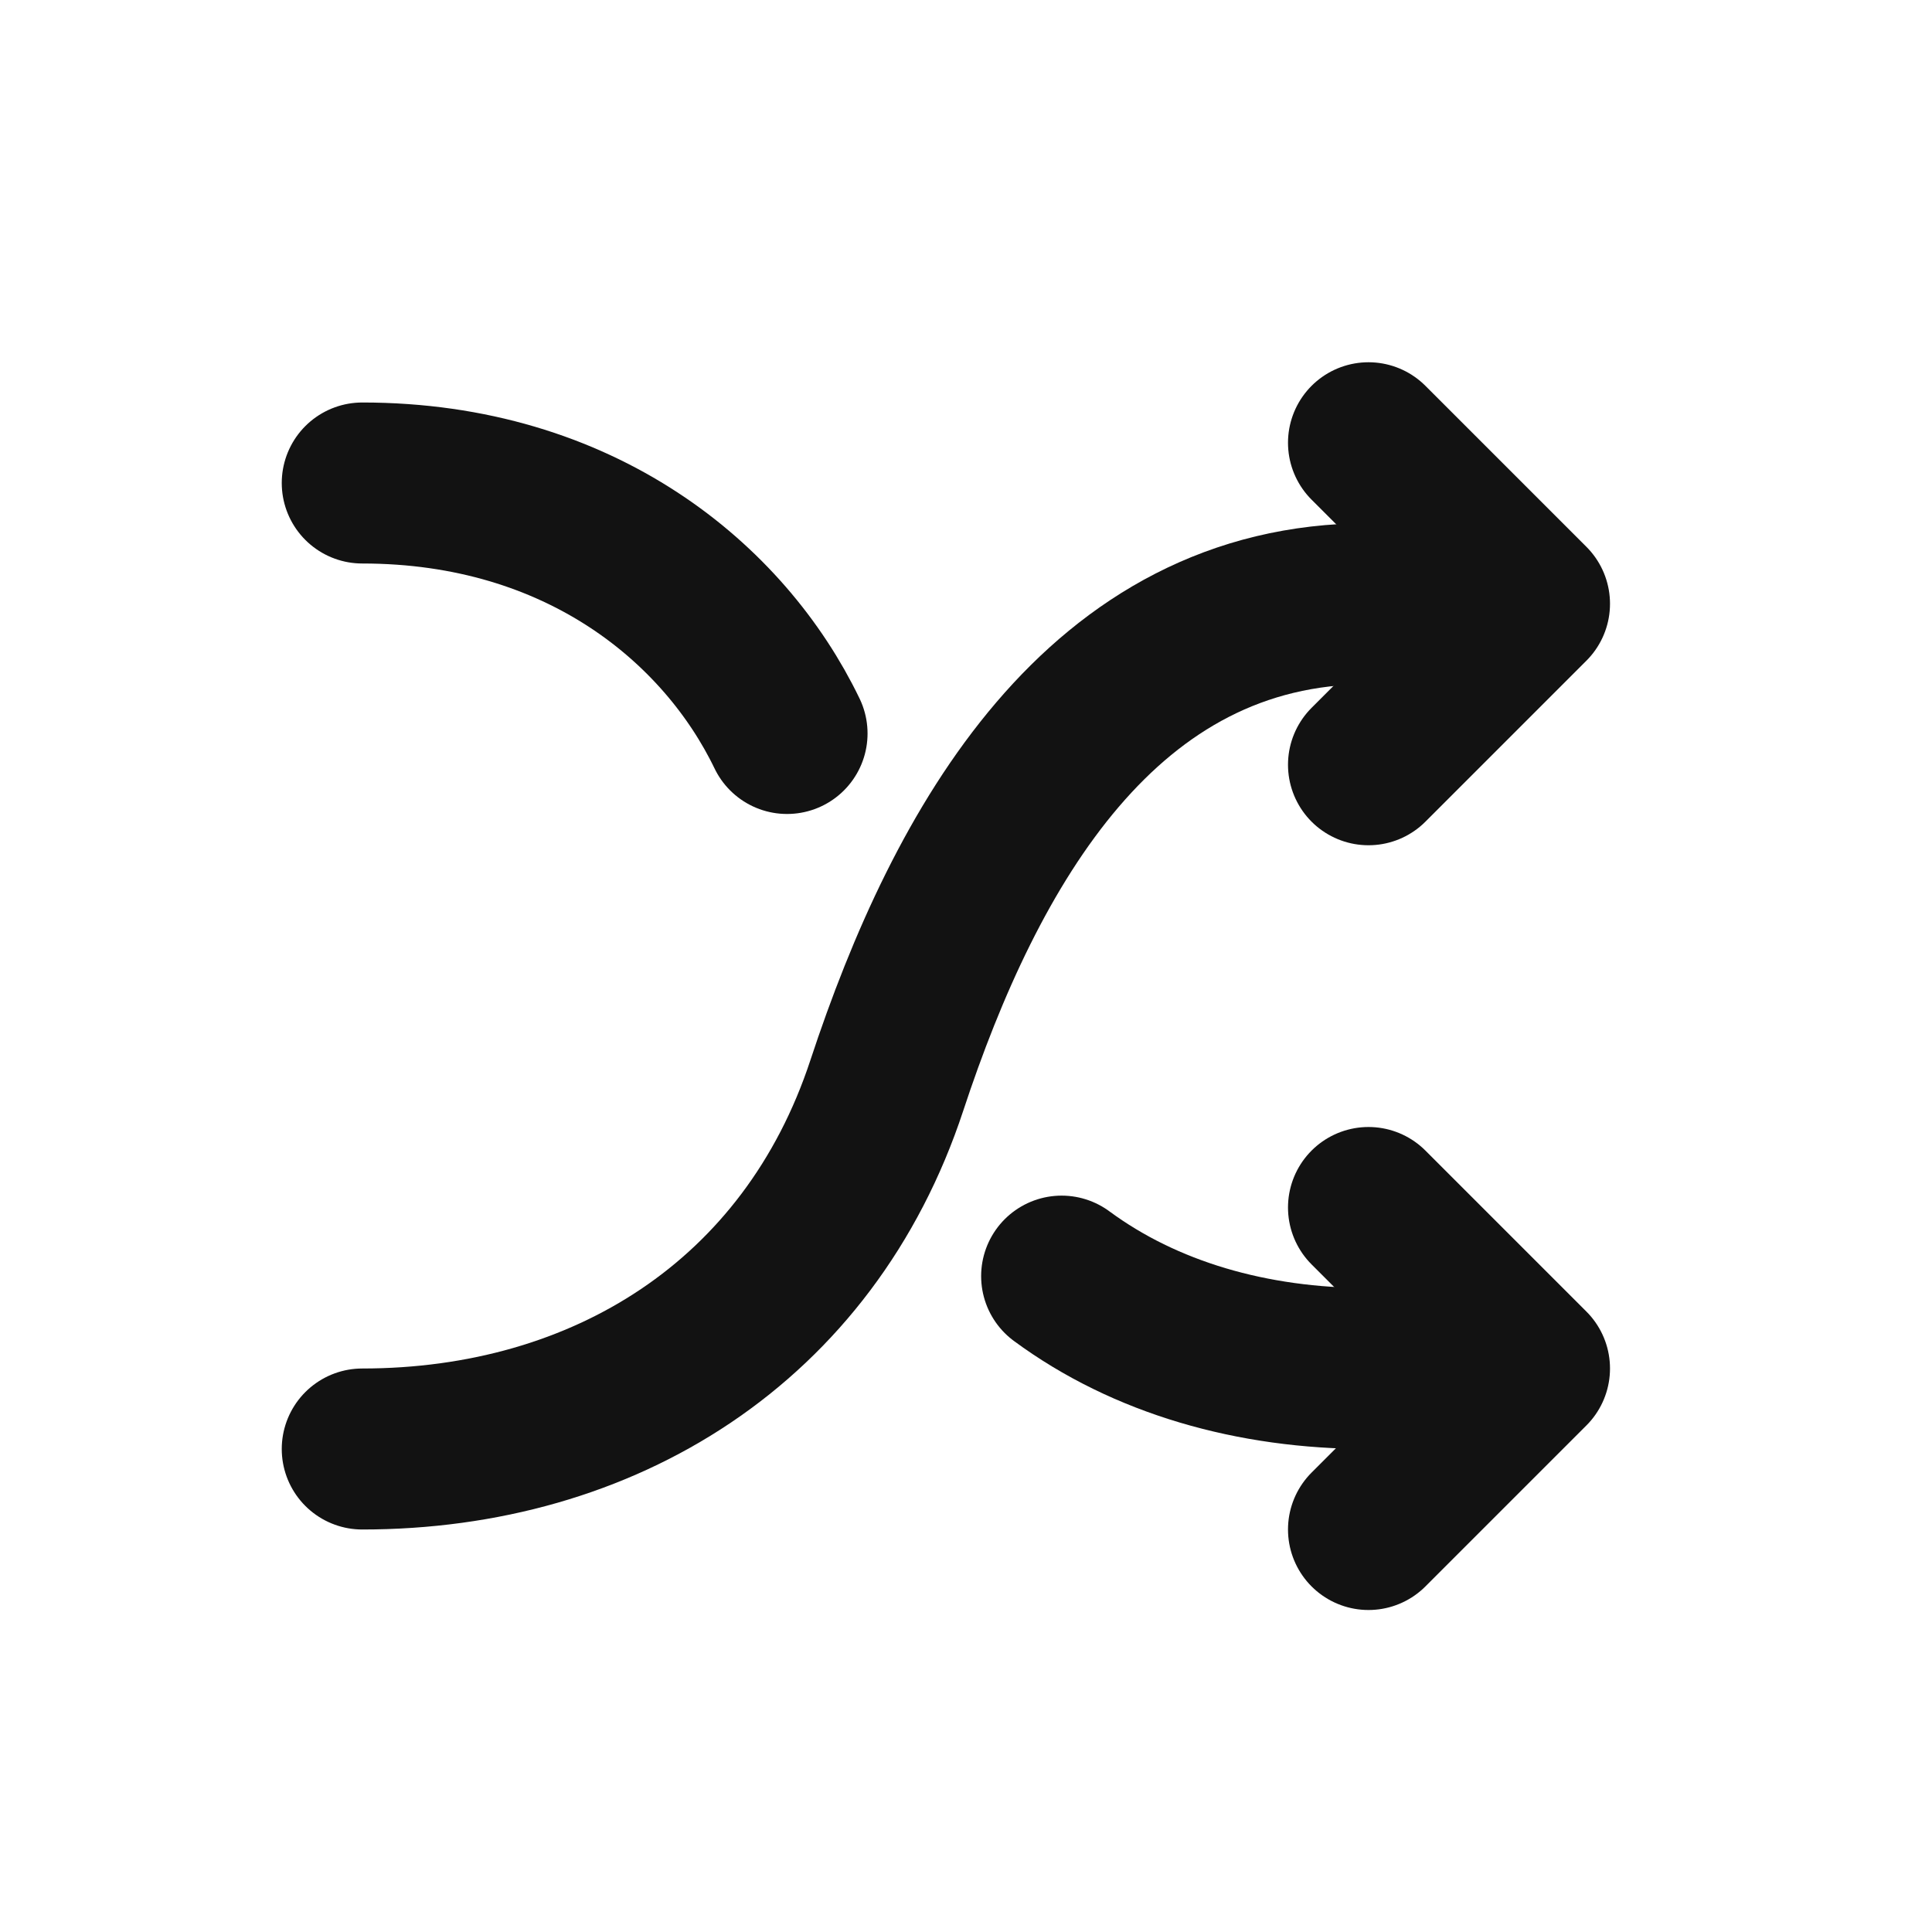
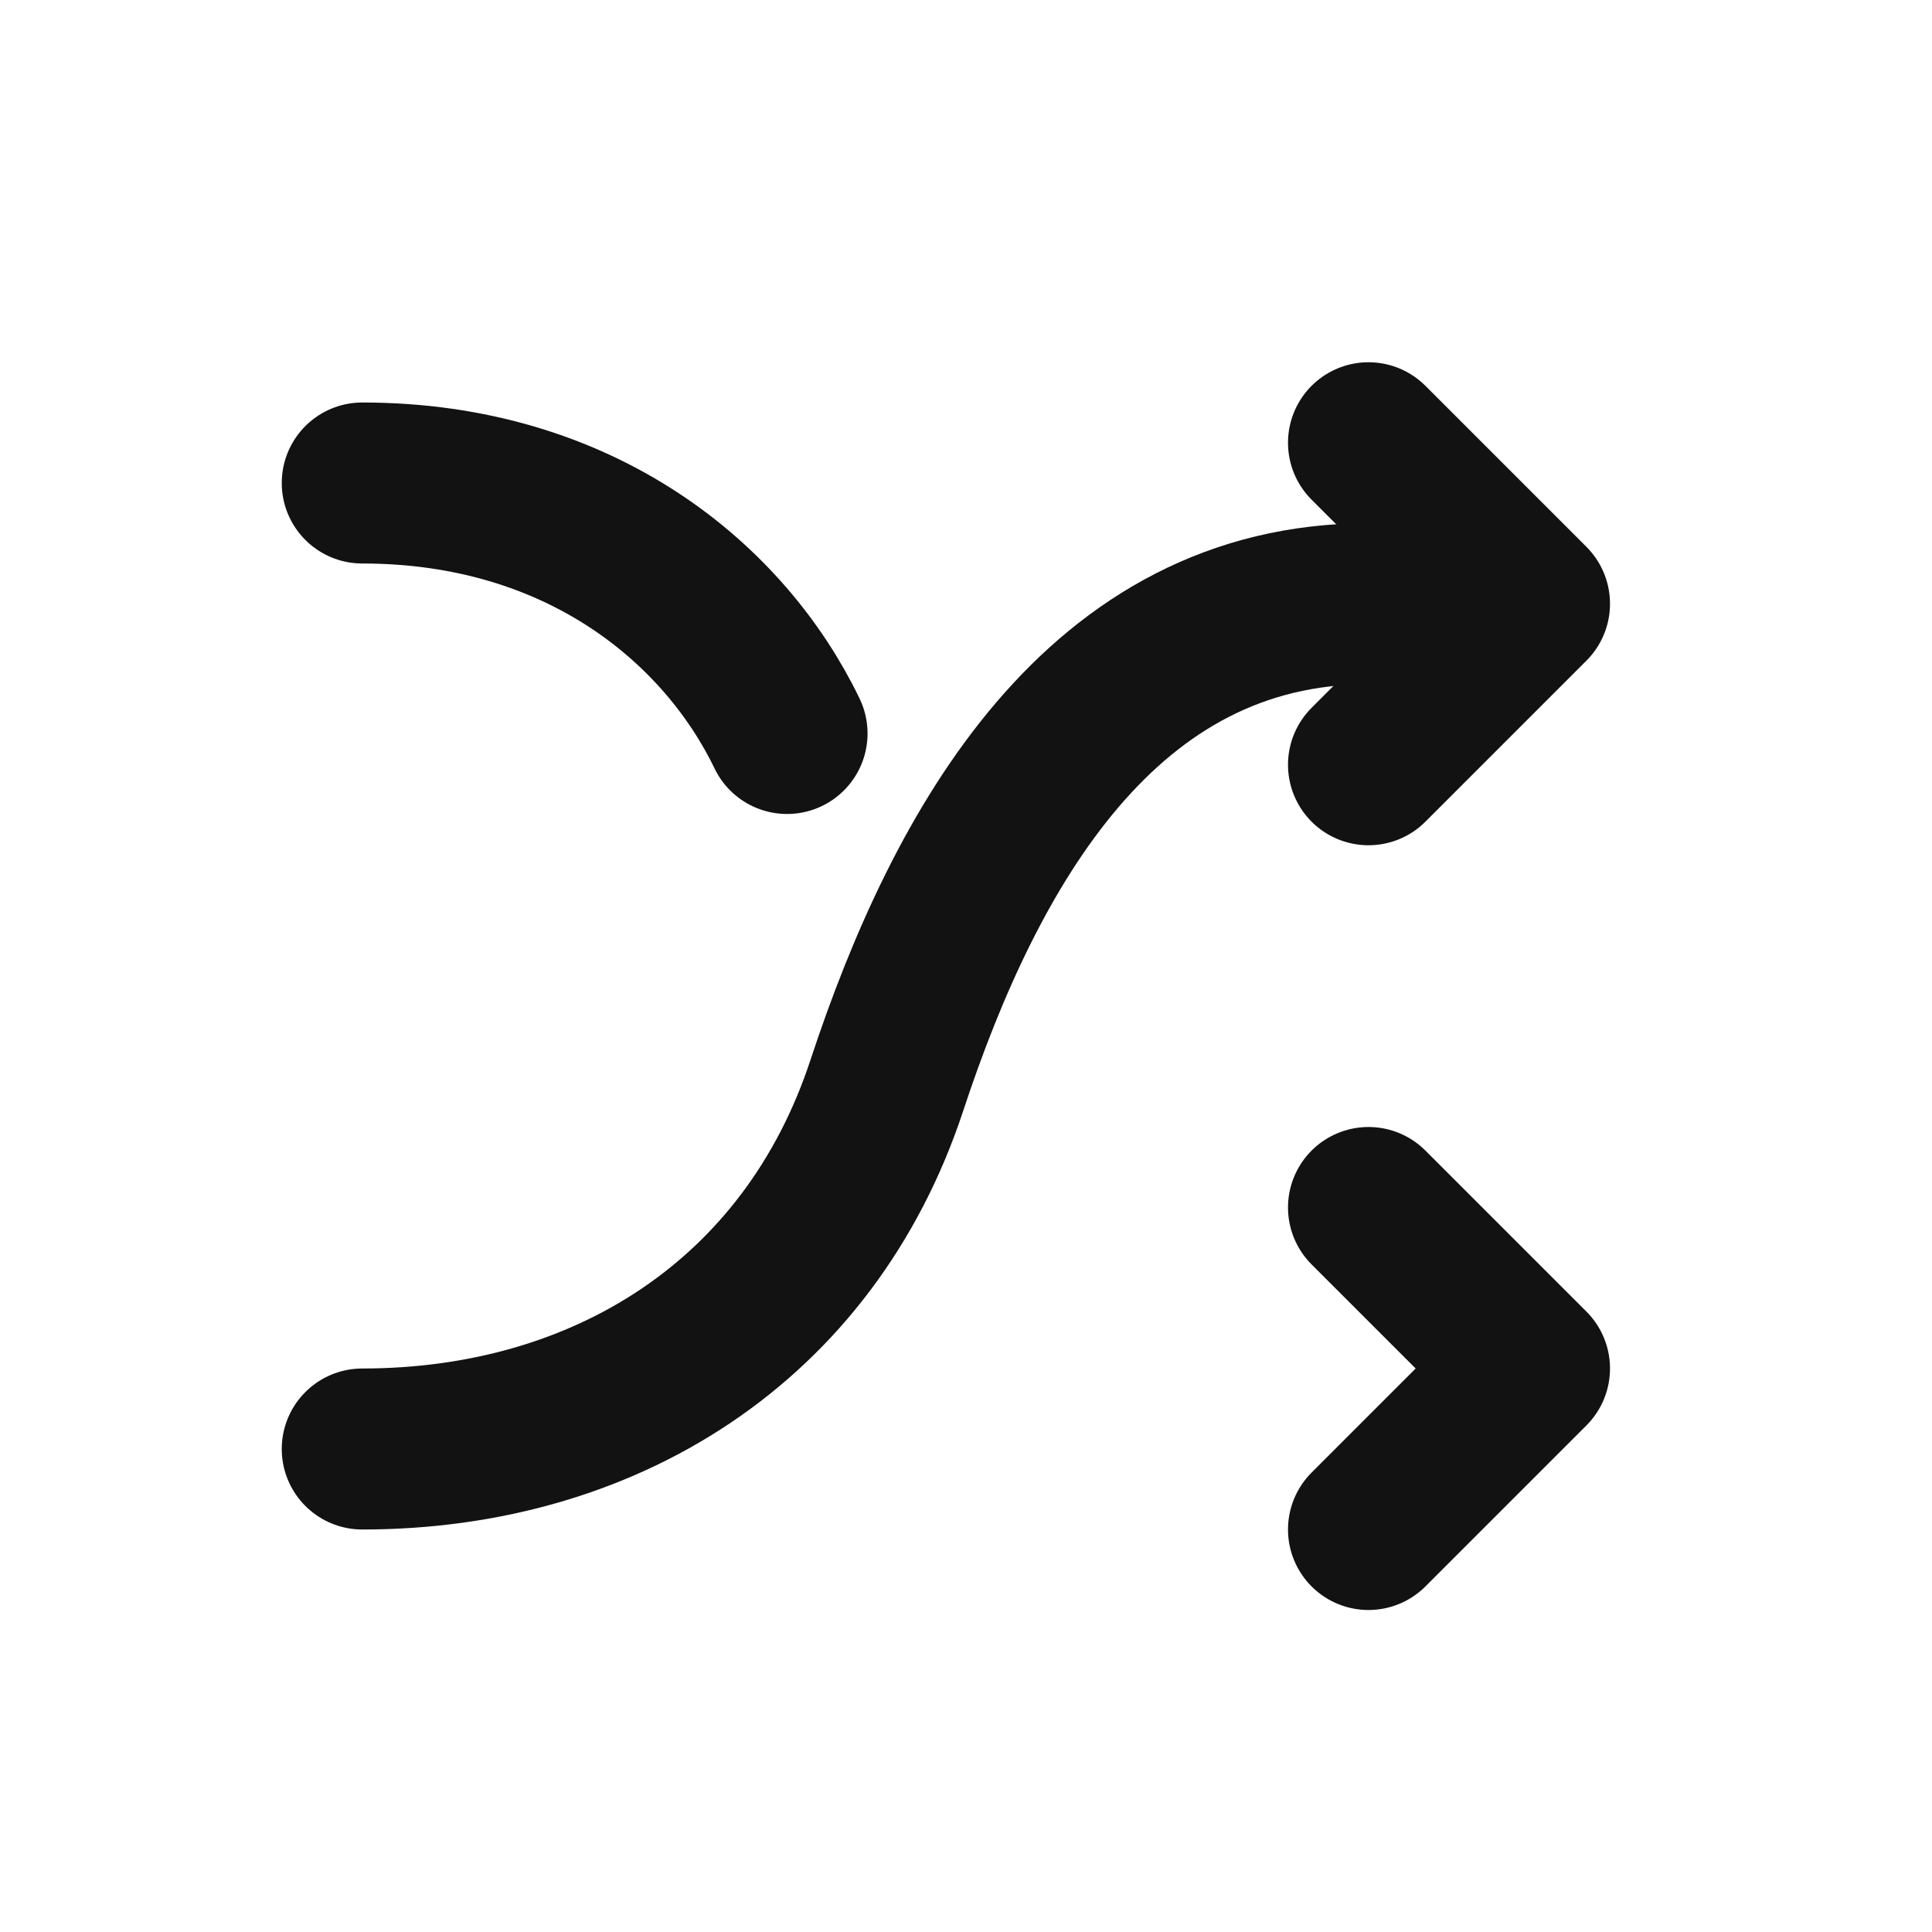
<svg xmlns="http://www.w3.org/2000/svg" width="48px" height="48px" viewBox="0 0 48 48" version="1.1">
  <title>31502247-E293-41ED-A7E5-D9D2E9648D42</title>
  <g id="Landing" stroke="none" stroke-width="1" fill="none" fill-rule="evenodd">
    <g id="Linga---Landing" transform="translate(-1163, -1464)">
      <g id="Group-35" transform="translate(468, 906)">
        <g id="Group-32-Copy-3" transform="translate(671, 526)">
          <g id="Icon-/-Repeat" transform="translate(24, 32)">
            <rect id="o" x="0" y="0" width="48" height="48" />
            <g id="Group-3-Copy" transform="translate(23.5, 23.5) scale(-1, -1) translate(-23.5, -23.5) translate(9, 11)" stroke="#121212" stroke-linecap="round" stroke-linejoin="round" stroke-width="4">
              <path d="M4,21 C10.609,21 14,15 15.967,9.033 C17.903,3.159 23,0 29,0" id="Oval" />
              <polyline id="Path-4" points="4 17 0 21 4 25" />
            </g>
            <g id="Group-3-Copy-2" transform="translate(23.5, 25) scale(-1, 1) translate(-23.5, -25) translate(9, 12)" stroke="#121212" stroke-linecap="round" stroke-linejoin="round" stroke-width="4">
-               <path d="M4,22 C6.892,22 9.551,21.234 11.624,19.705" id="Oval" />
              <path d="M18.446,6.223 C20,3 23.572,0 29,0" id="Oval-Copy-7" />
              <polyline id="Path-4" points="4 18 0 22 4 26" />
            </g>
          </g>
        </g>
      </g>
    </g>
  </g>
</svg>